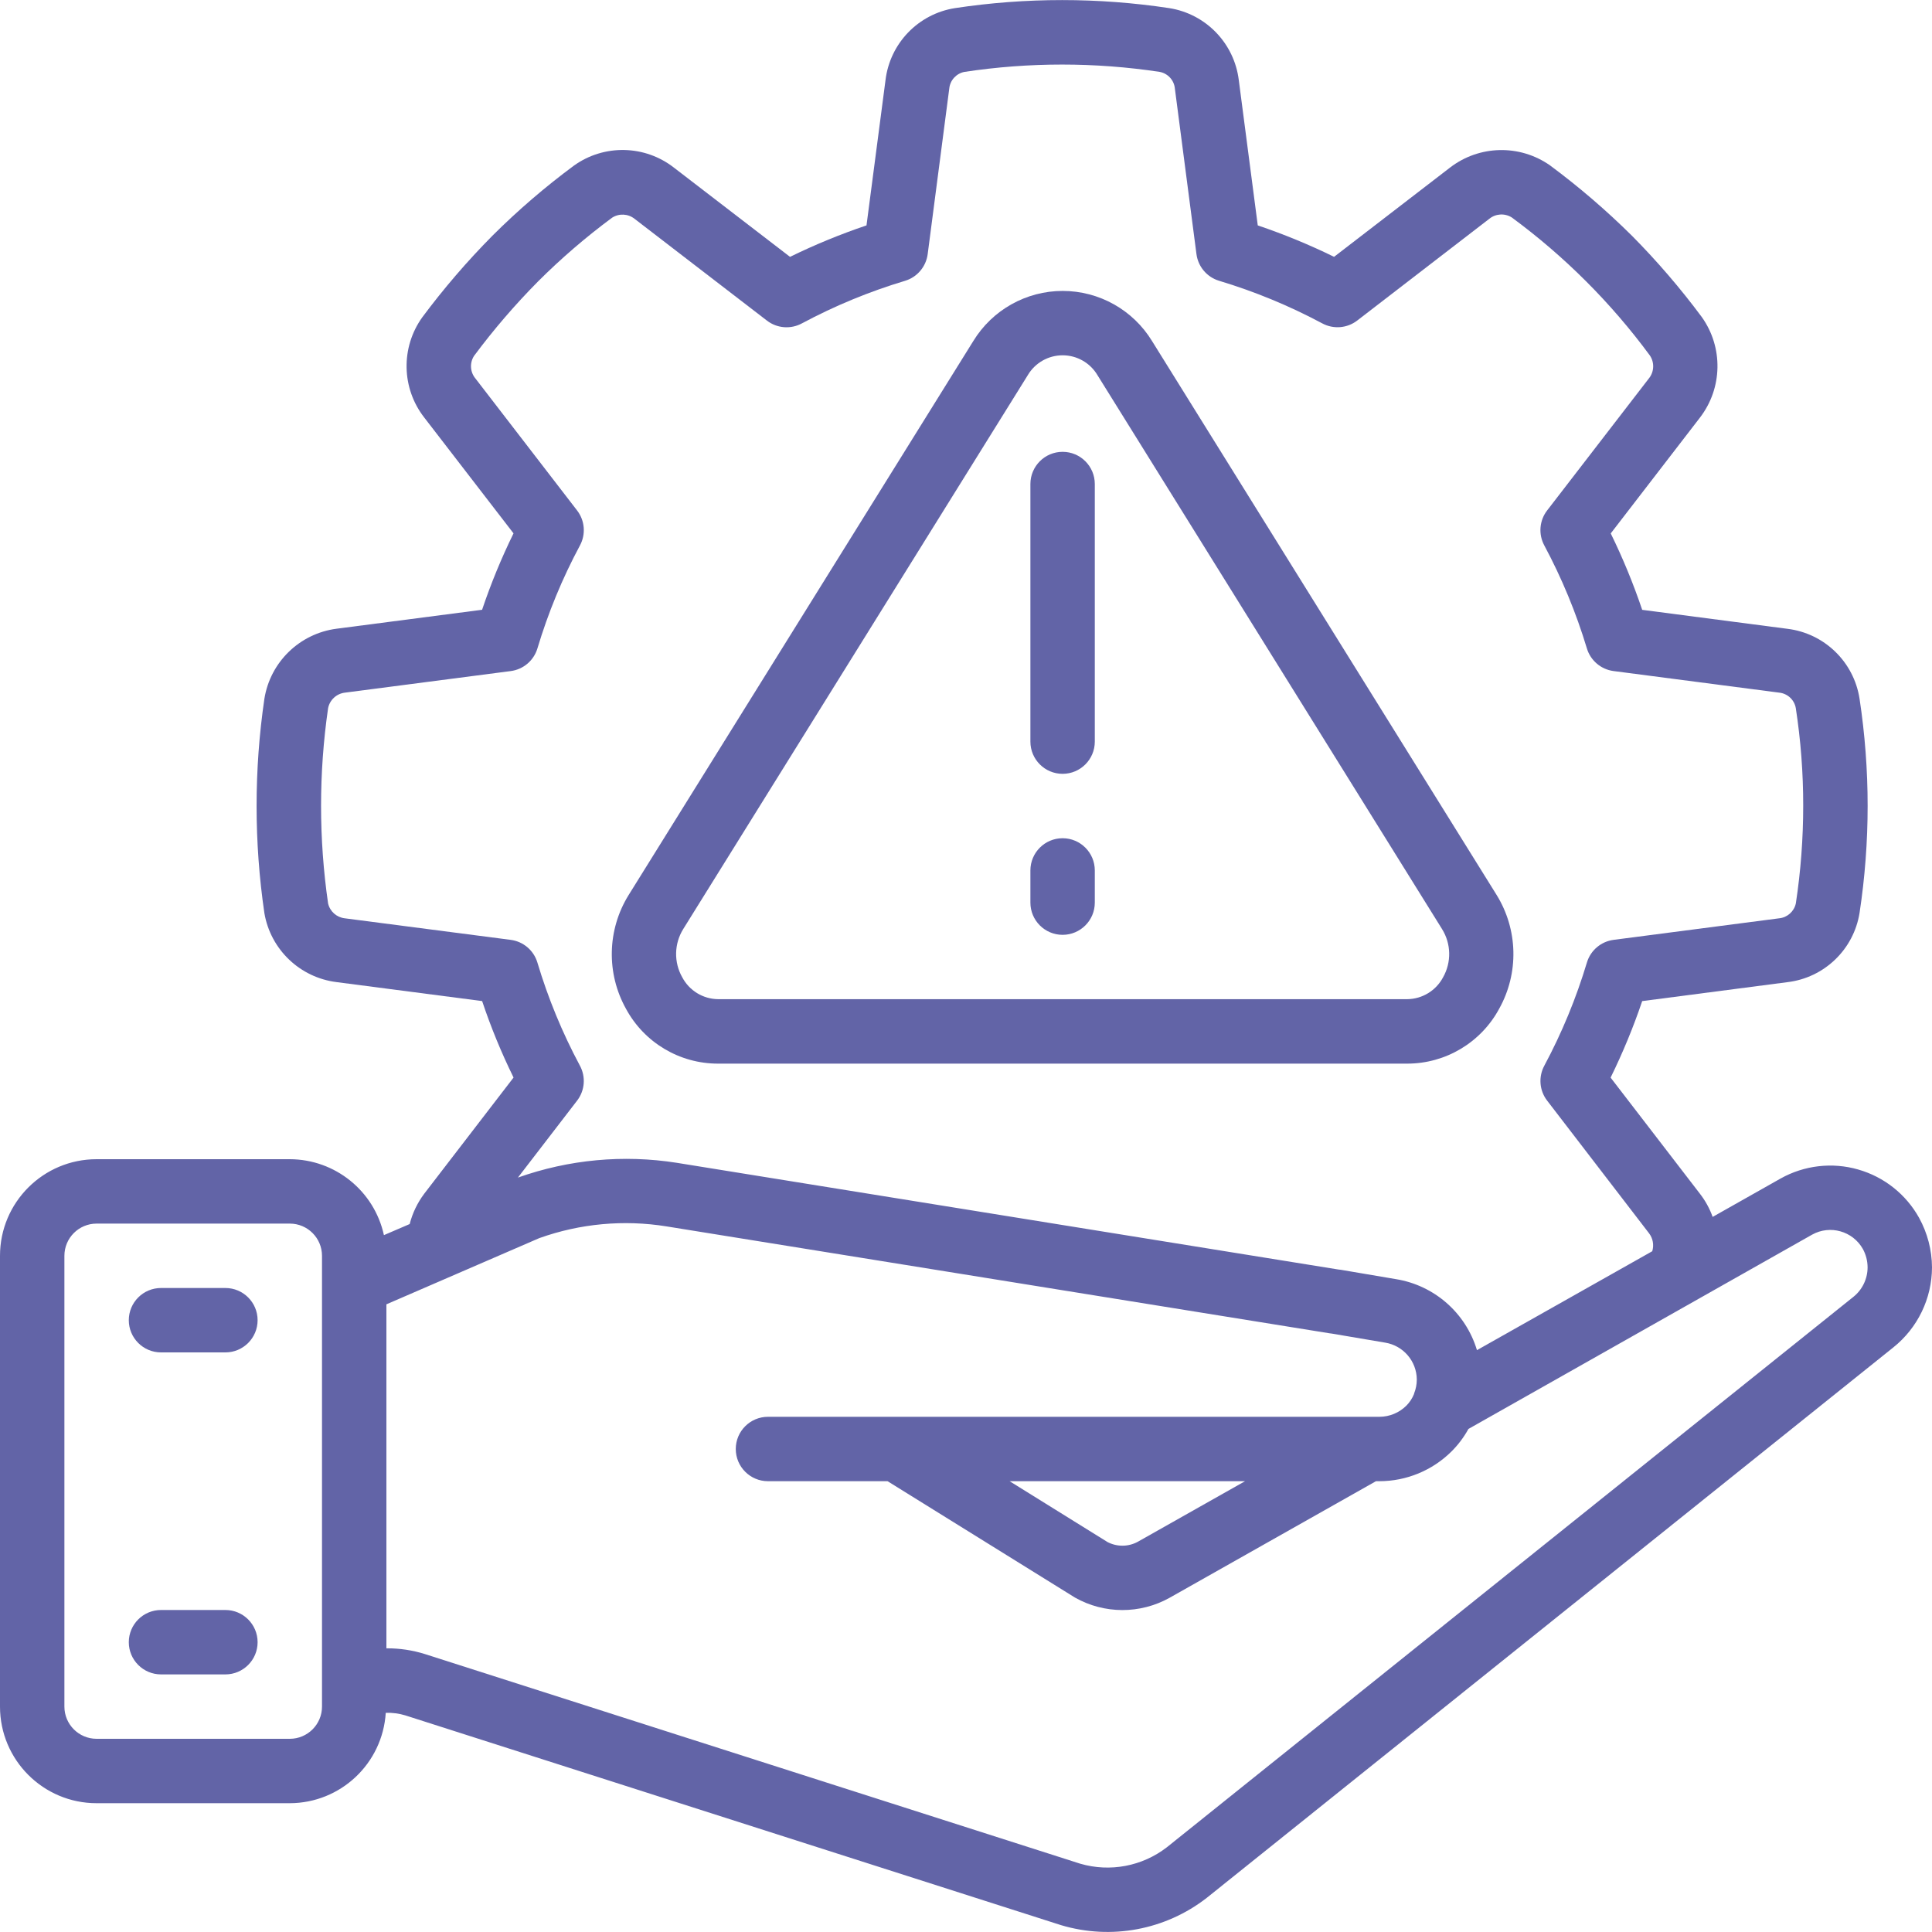
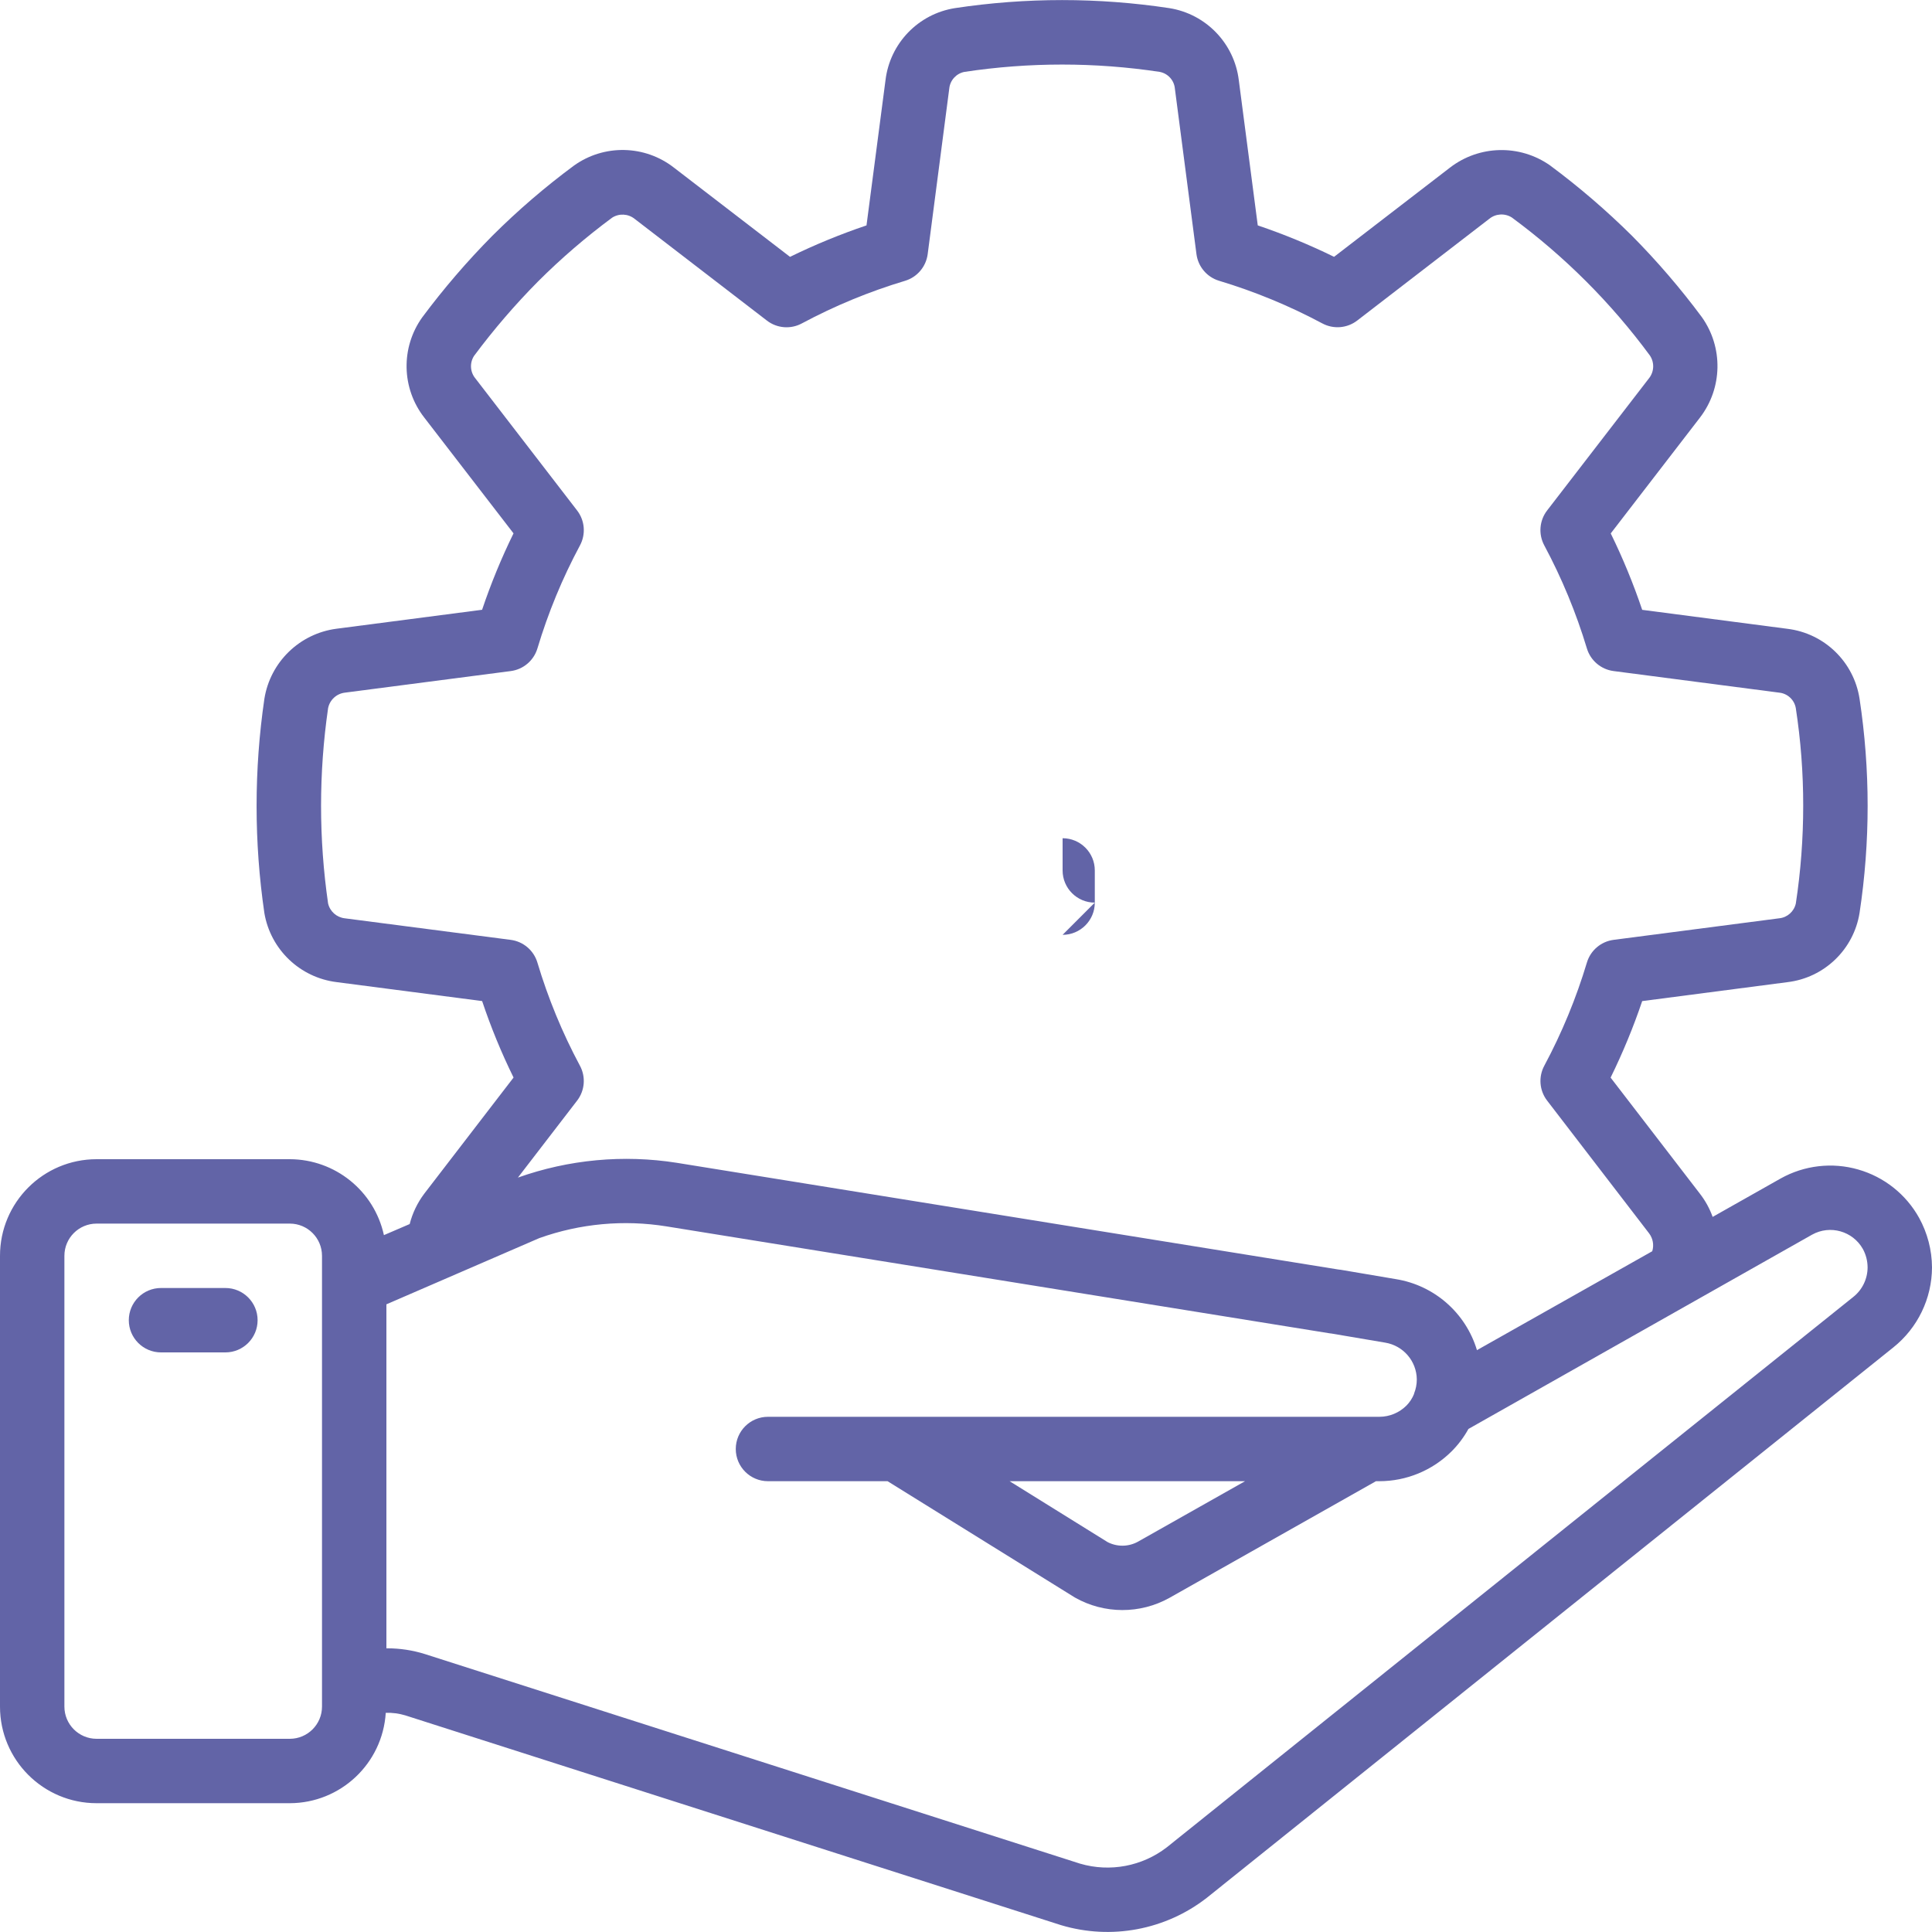
<svg xmlns="http://www.w3.org/2000/svg" version="1.1" width="512" height="512" x="0" y="0" viewBox="0 0 60 60" style="enable-background:new 0 0 512 512" xml:space="preserve" class="">
  <g>
    <g id="014---Risk-Management">
-       <path id="Shape" d="m22.3 33.032h21.4c1.194.001 2.293-.655 2.859-1.706.616-1.105.585-2.456-.08-3.532l-10.7-17.2c-.591-.968-1.643-1.559-2.777-1.559s-2.186.591-2.777 1.559l-10.705 17.206c-.664 1.075-.695 2.426-.079 3.53.567 1.05 1.666 1.704 2.859 1.702zm-1.081-4.181 10.7-17.2c.226-.383.638-.617 1.082-.617s.856.235 1.082.617l10.7 17.2c.285.456.298 1.032.033 1.5-.218.413-.645.674-1.112.679h-21.404c-.467-.005-.894-.266-1.112-.679-.265-.468-.253-1.043.031-1.5z" fill="#6264a7" data-original="#000000" />
      <path id="Shape" d="m57.708 36.32c-.808-.232-1.676-.131-2.41.28l-2.11 1.192c-.094-.262-.229-.507-.4-.726l-2.769-3.6c.378-.77.706-1.563.981-2.376l4.509-.588c1.143-.135 2.058-1.013 2.241-2.149.335-2.205.335-4.449 0-6.654-.177-1.144-1.092-2.031-2.241-2.171l-4.509-.589c-.274-.811-.6-1.604-.977-2.373l2.773-3.6c.701-.914.724-2.179.056-3.118-.663-.893-1.389-1.738-2.172-2.528-.795-.788-1.644-1.517-2.543-2.184-.939-.659-2.197-.631-3.106.069l-3.6 2.771c-.768-.376-1.56-.702-2.37-.976l-.589-4.511c-.14-1.144-1.021-2.057-2.16-2.237-2.206-.333-4.449-.333-6.655 0-1.139.18-2.02 1.094-2.157 2.239l-.59 4.509c-.812.274-1.605.6-2.375.977l-3.6-2.767c-.907-.711-2.175-.738-3.112-.066-.896.663-1.742 1.391-2.531 2.177-.784.792-1.512 1.639-2.178 2.533-.672.937-.647 2.206.063 3.115l2.771 3.595c-.377.769-.703 1.561-.976 2.373l-4.524.589c-1.144.151-2.054 1.035-2.237 2.174-.323 2.208-.323 4.452 0 6.66.194 1.129 1.103 1.998 2.24 2.14l4.522.589c.272.812.598 1.606.976 2.375l-2.774 3.608c-.211.281-.365.601-.452.942l-.8.344c-.301-1.374-1.516-2.354-2.923-2.358h-6c-1.657 0-3 1.343-3 3v14c0 1.657 1.343 3 3 3h6c1.578-.004 2.881-1.232 2.98-2.807.205-.006.409.02.605.079l20.369 6.516c1.556.465 3.24.149 4.522-.848l21.324-17.096c.755-.604 1.197-1.517 1.2-2.484-.003-.538-.141-1.067-.4-1.538-.406-.732-1.087-1.272-1.892-1.502zm-41.849-7.132-5.15-.669c-.254-.028-.463-.213-.52-.462-.291-2.011-.291-4.052 0-6.063.051-.257.261-.451.521-.483l5.15-.67c.39-.05.714-.324.829-.7.332-1.108.774-2.18 1.321-3.2.188-.348.154-.774-.087-1.087l-3.158-4.1c-.166-.199-.184-.482-.044-.7.607-.817 1.272-1.59 1.988-2.313.717-.716 1.486-1.377 2.3-1.98.217-.14.499-.125.7.036l4.109 3.16c.313.241.739.274 1.086.086 1.022-.547 2.096-.99 3.206-1.323.375-.114.649-.438.7-.827l.67-5.142c.025-.257.216-.468.47-.518 2.011-.304 4.057-.304 6.068 0 .254.049.446.261.469.519l.67 5.14c.051.389.325.713.7.827 1.11.334 2.183.777 3.205 1.323.348.188.774.154 1.087-.087l4.1-3.158c.2-.164.481-.181.7-.044 1.637 1.205 3.082 2.649 4.288 4.285.149.219.137.509-.03.715l-3.16 4.1c-.241.313-.275.739-.087 1.087.546 1.02.989 2.092 1.323 3.2.114.375.438.649.827.7l5.14.67c.262.025.475.222.52.481.154 1.002.231 2.015.23 3.029 0 1.017-.076 2.033-.229 3.038-.055.25-.265.437-.52.461l-5.14.669c-.389.051-.713.325-.827.7-.333 1.11-.776 2.184-1.323 3.206-.188.347-.155.773.086 1.086l3.165 4.12c.122.159.159.367.1.558l-5.444 3.072c-.348-1.158-1.327-2.015-2.521-2.206l-1.71-.29c-.023 0-.05-.007-.077-.009l-20.542-3.313c-1.657-.261-3.353-.103-4.934.459l1.839-2.391c.241-.313.274-.739.086-1.086-.547-1.021-.989-2.095-1.321-3.205-.114-.376-.439-.651-.829-.701zm-5.859 23.812c0 .552-.448 1-1 1h-6c-.552 0-1-.448-1-1v-14c0-.552.448-1 1-1h6c.552 0 1 .448 1 1zm47.554-12.721-21.318 17.091c-.764.59-1.764.779-2.691.508l-20.357-6.512c-.376-.117-.767-.176-1.161-.176h-.027v-10.683l4.748-2.056c1.266-.453 2.626-.578 3.953-.364l20.59 3.32.064.008 1.664.282c.561.093.975.574.981 1.143-0.0.15-.029.299-.085.439v.011c-.055.136-.135.259-.238.363-.222.221-.523.346-.837.347h-18.99c-.552 0-1 .448-1 1s.448 1 1 1h3.714l5.82 3.614c.911.515 2.024.517 2.938.007l6.41-3.621h.108c.838-.001 1.642-.333 2.237-.923.208-.207.385-.443.527-.7l10.673-6.034c.558-.31 1.262-.111 1.576.445.096.176.146.372.147.572-.001.358-.165.697-.446.919zm-18.888 5.721-3.322 1.876c-.293.164-.649.169-.947.015l-3.043-1.891z" fill="#6264a7" data-original="#000000" />
      <path id="Path" d="m7 40h-2c-.552 0-1 .448-1 1s.448 1 1 1h2c.552 0 1-.448 1-1s-.448-1-1-1z" fill="#6264a7" data-original="#000000" />
-       <path id="Path" d="m7 50h-2c-.552 0-1 .448-1 1s.448 1 1 1h2c.552 0 1-.448 1-1s-.448-1-1-1z" fill="#6264a7" data-original="#000000" />
-       <path id="Path" d="m33 24.032c.552 0 1-.448 1-1v-8c0-.552-.448-1-1-1s-1 .448-1 1v8c0 .552.448 1 1 1z" fill="#6264a7" data-original="#000000" />
-       <path id="Path" d="m33 29.032c.552 0 1-.448 1-1v-1c0-.552-.448-1-1-1s-1 .448-1 1v1c0 .552.448 1 1 1z" fill="#6264a7" data-original="#000000" />
+       <path id="Path" d="m33 29.032c.552 0 1-.448 1-1v-1c0-.552-.448-1-1-1v1c0 .552.448 1 1 1z" fill="#6264a7" data-original="#000000" />
    </g>
  </g>
</svg>